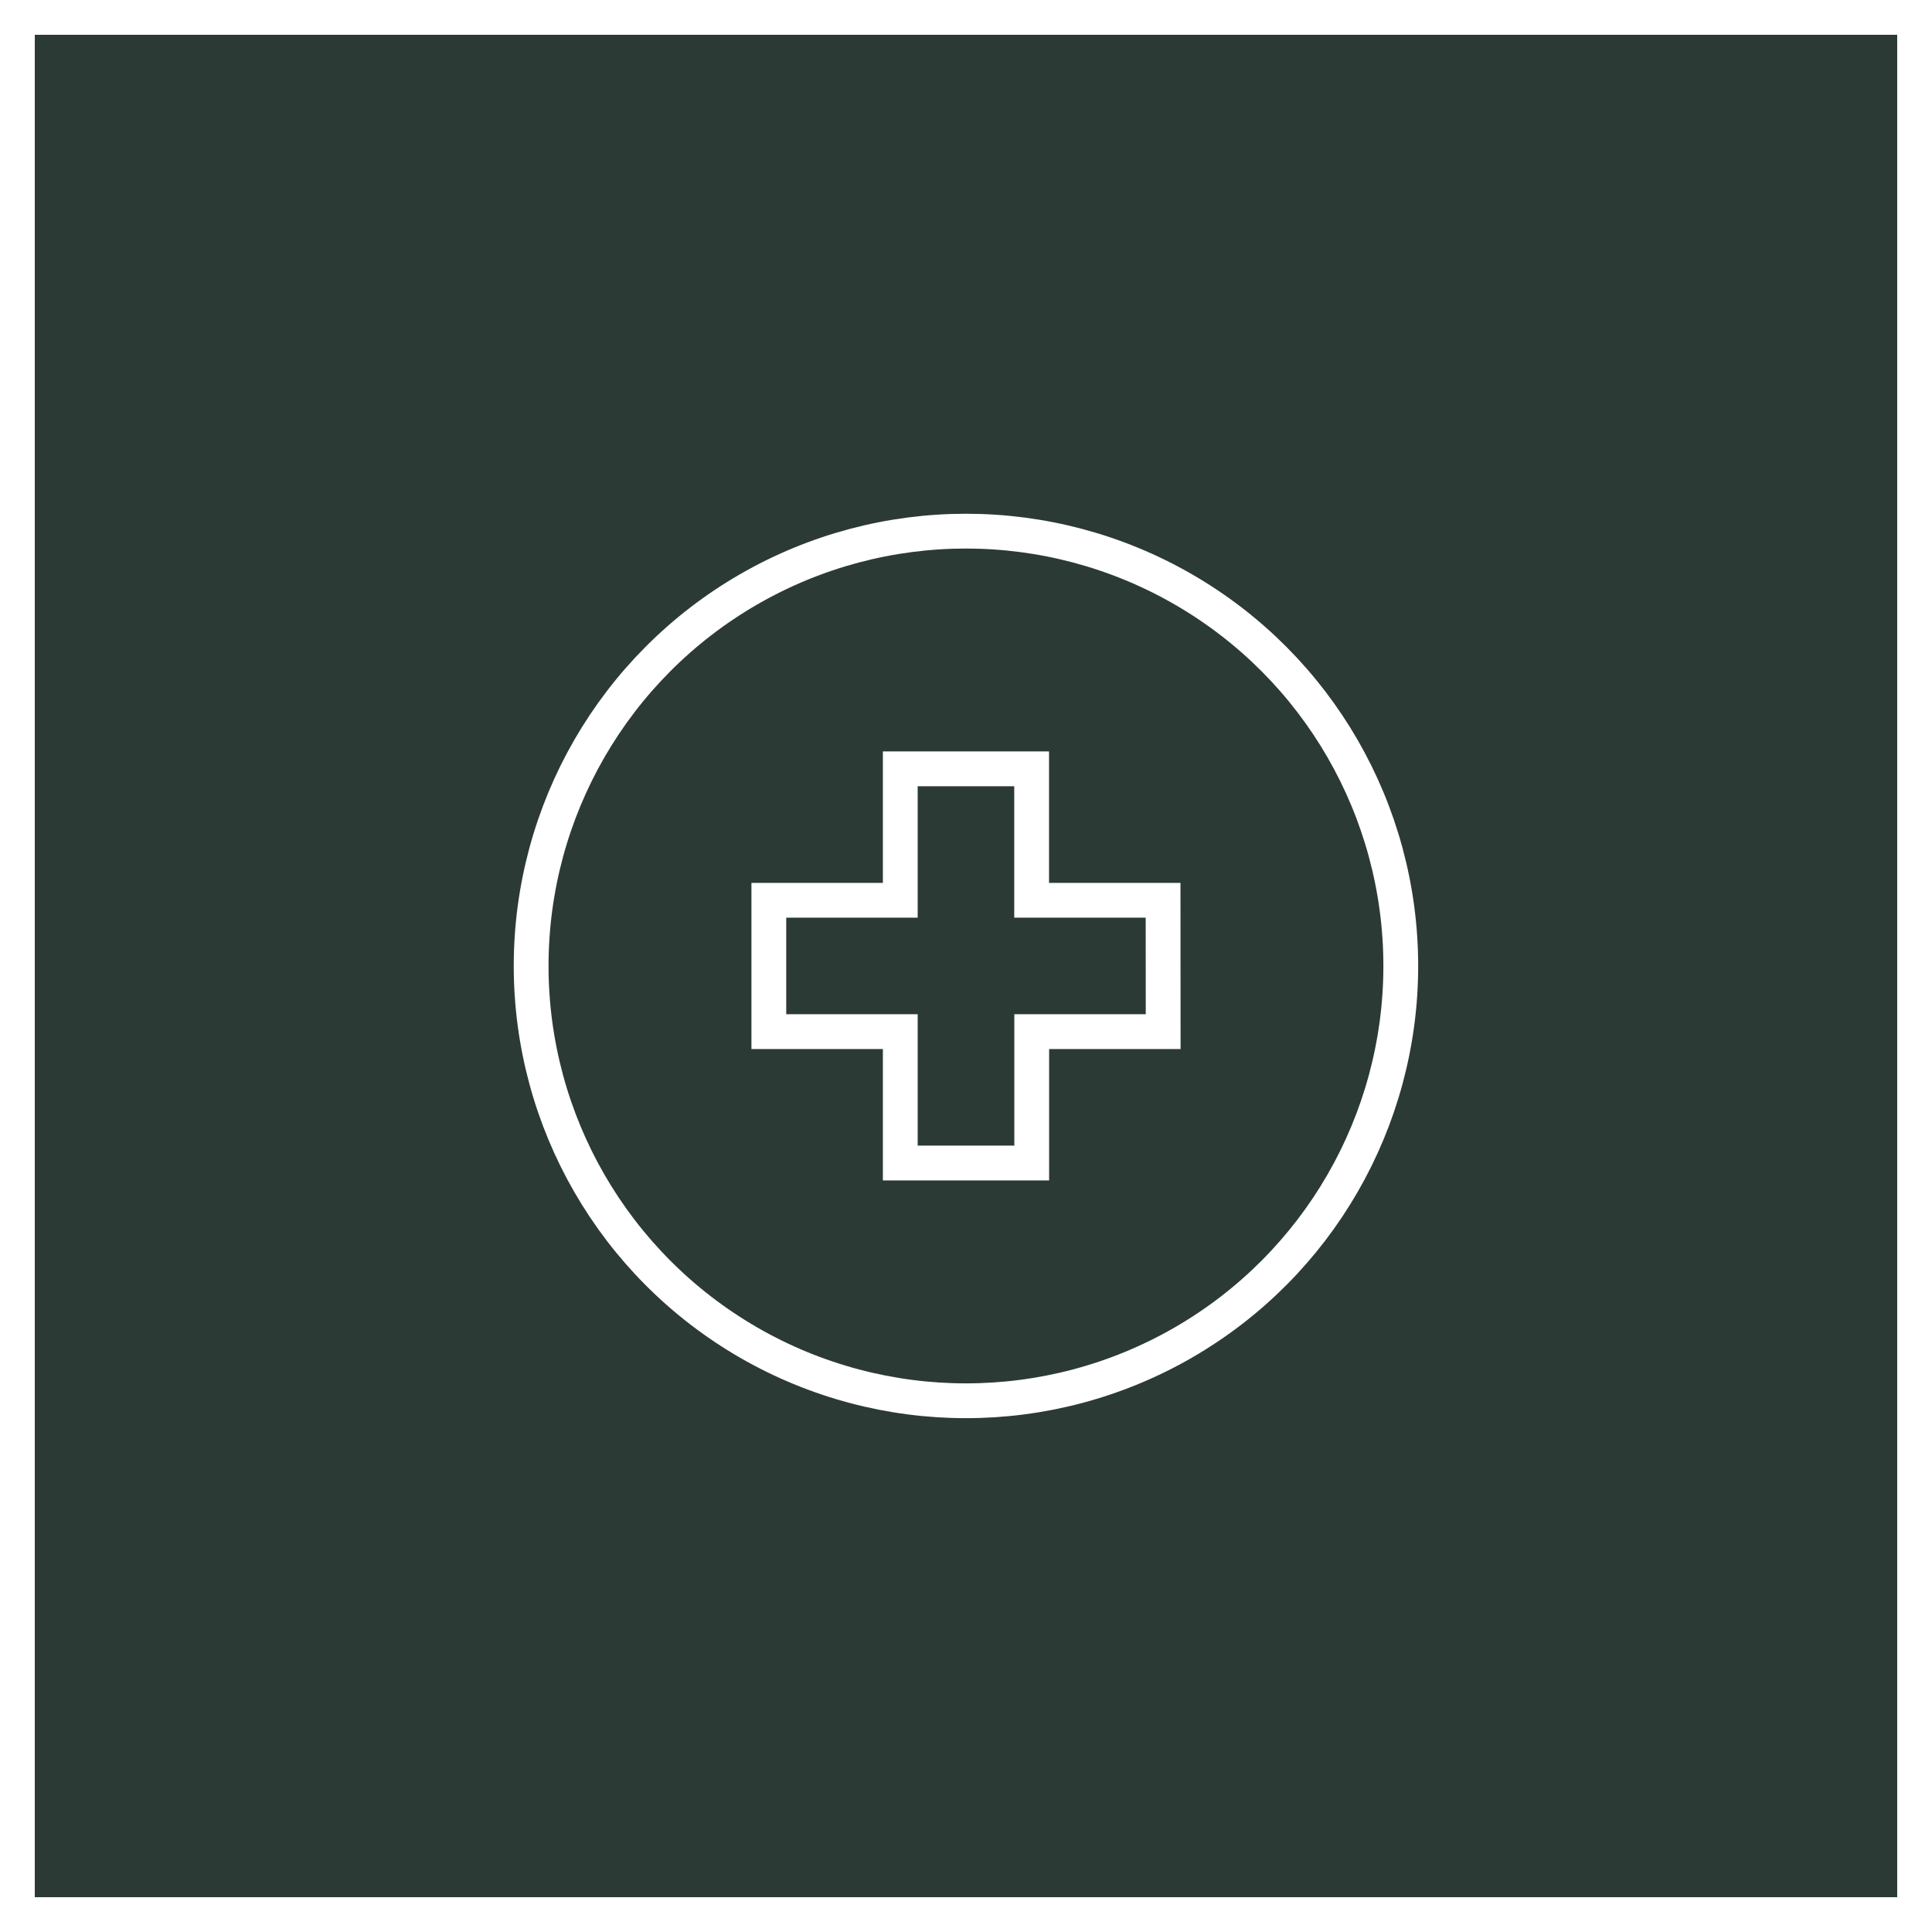
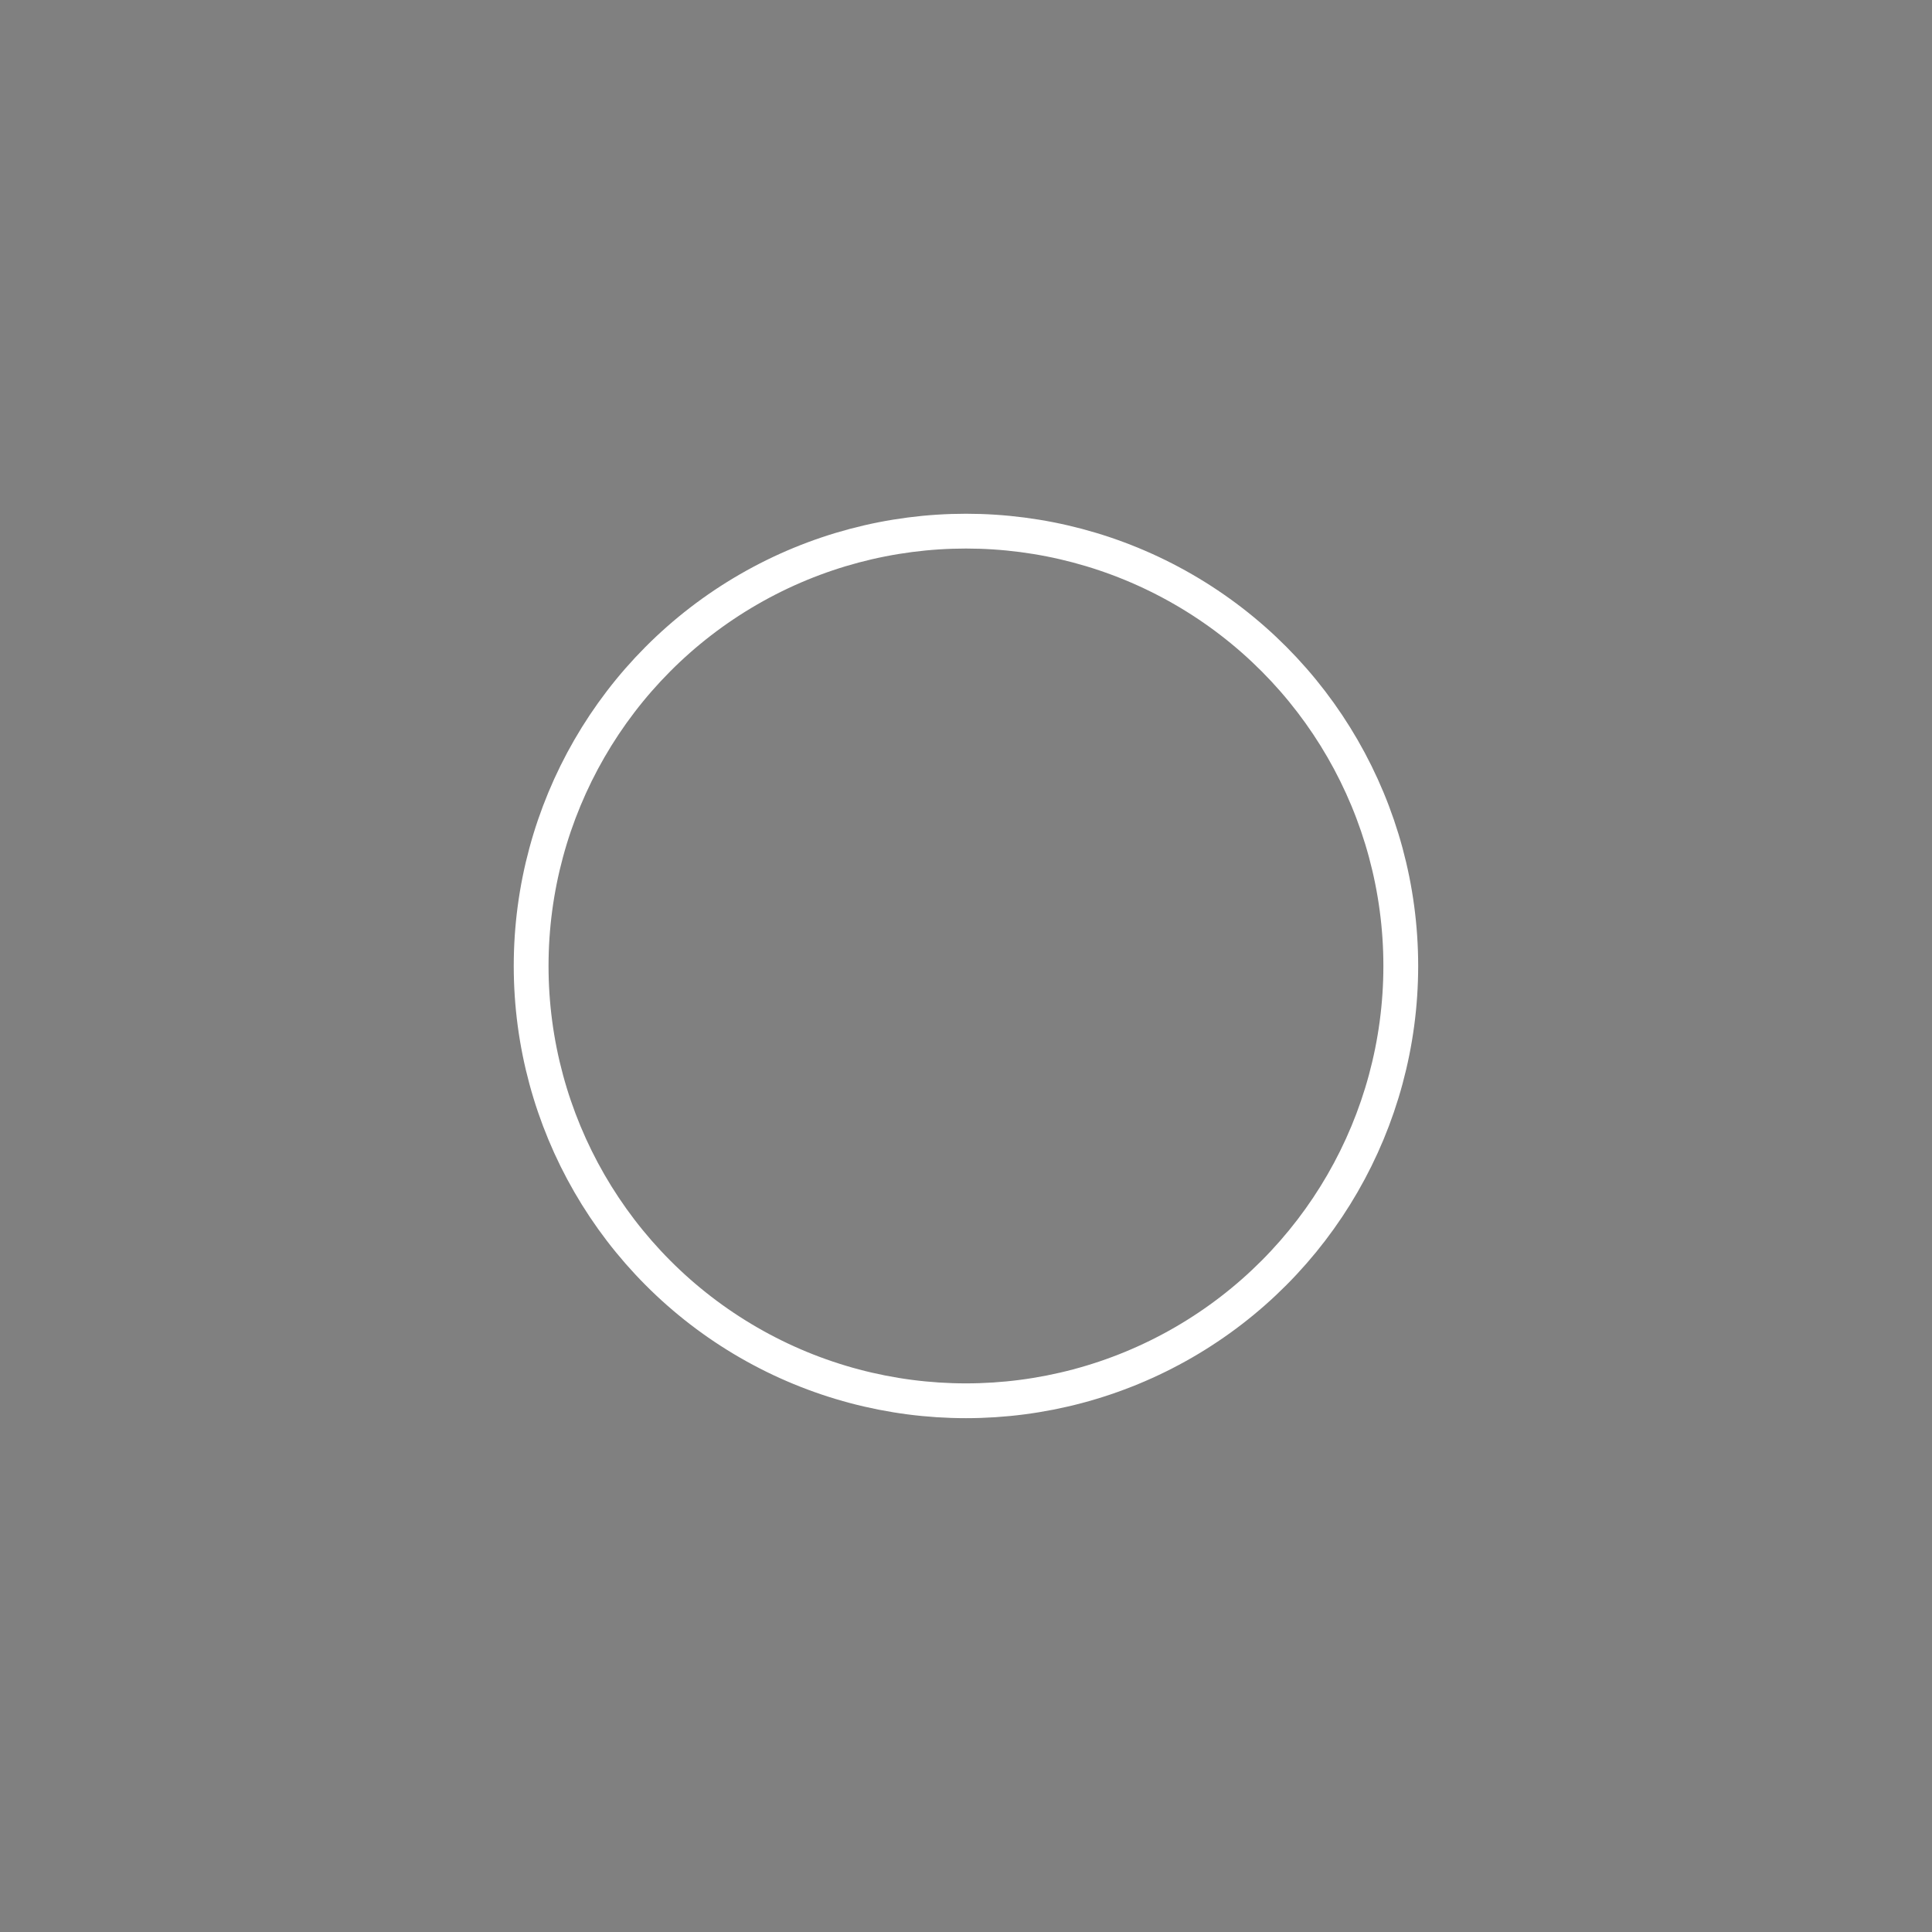
<svg xmlns="http://www.w3.org/2000/svg" width="23.767" height="23.767" viewBox="0 0 23.767 23.767">
  <rect x="0" y="0" width="23.767" height="23.767" fill="#808080" stroke="none" />
  <g id="Group_1766" data-name="Group 1766" transform="translate(-66.663 -2306.448)">
    <g id="Group_875" data-name="Group 875" transform="translate(-21.202 -10268.17)">
-       <rect id="Rectangle_1318" data-name="Rectangle 1318" width="23.339" height="23.339" transform="translate(88.079 12574.832)" fill="#2c3a36" stroke="#fff" stroke-miterlimit="10" stroke-width="0.428" />
      <circle id="Ellipse_1238" data-name="Ellipse 1238" cx="5.349" cy="5.349" r="5.349" transform="translate(94.399 12581.152)" fill="none" stroke="#fff" stroke-miterlimit="10" stroke-width="0.428" />
-       <path id="Path_2629" data-name="Path 2629" d="M102.173,12585.693h-1.617v-1.617H98.94v1.617H97.323v1.616H98.94v1.616h1.617v-1.616h1.617Z" fill="none" stroke="#fff" stroke-miterlimit="10" stroke-width="0.428" />
    </g>
  </g>
</svg>